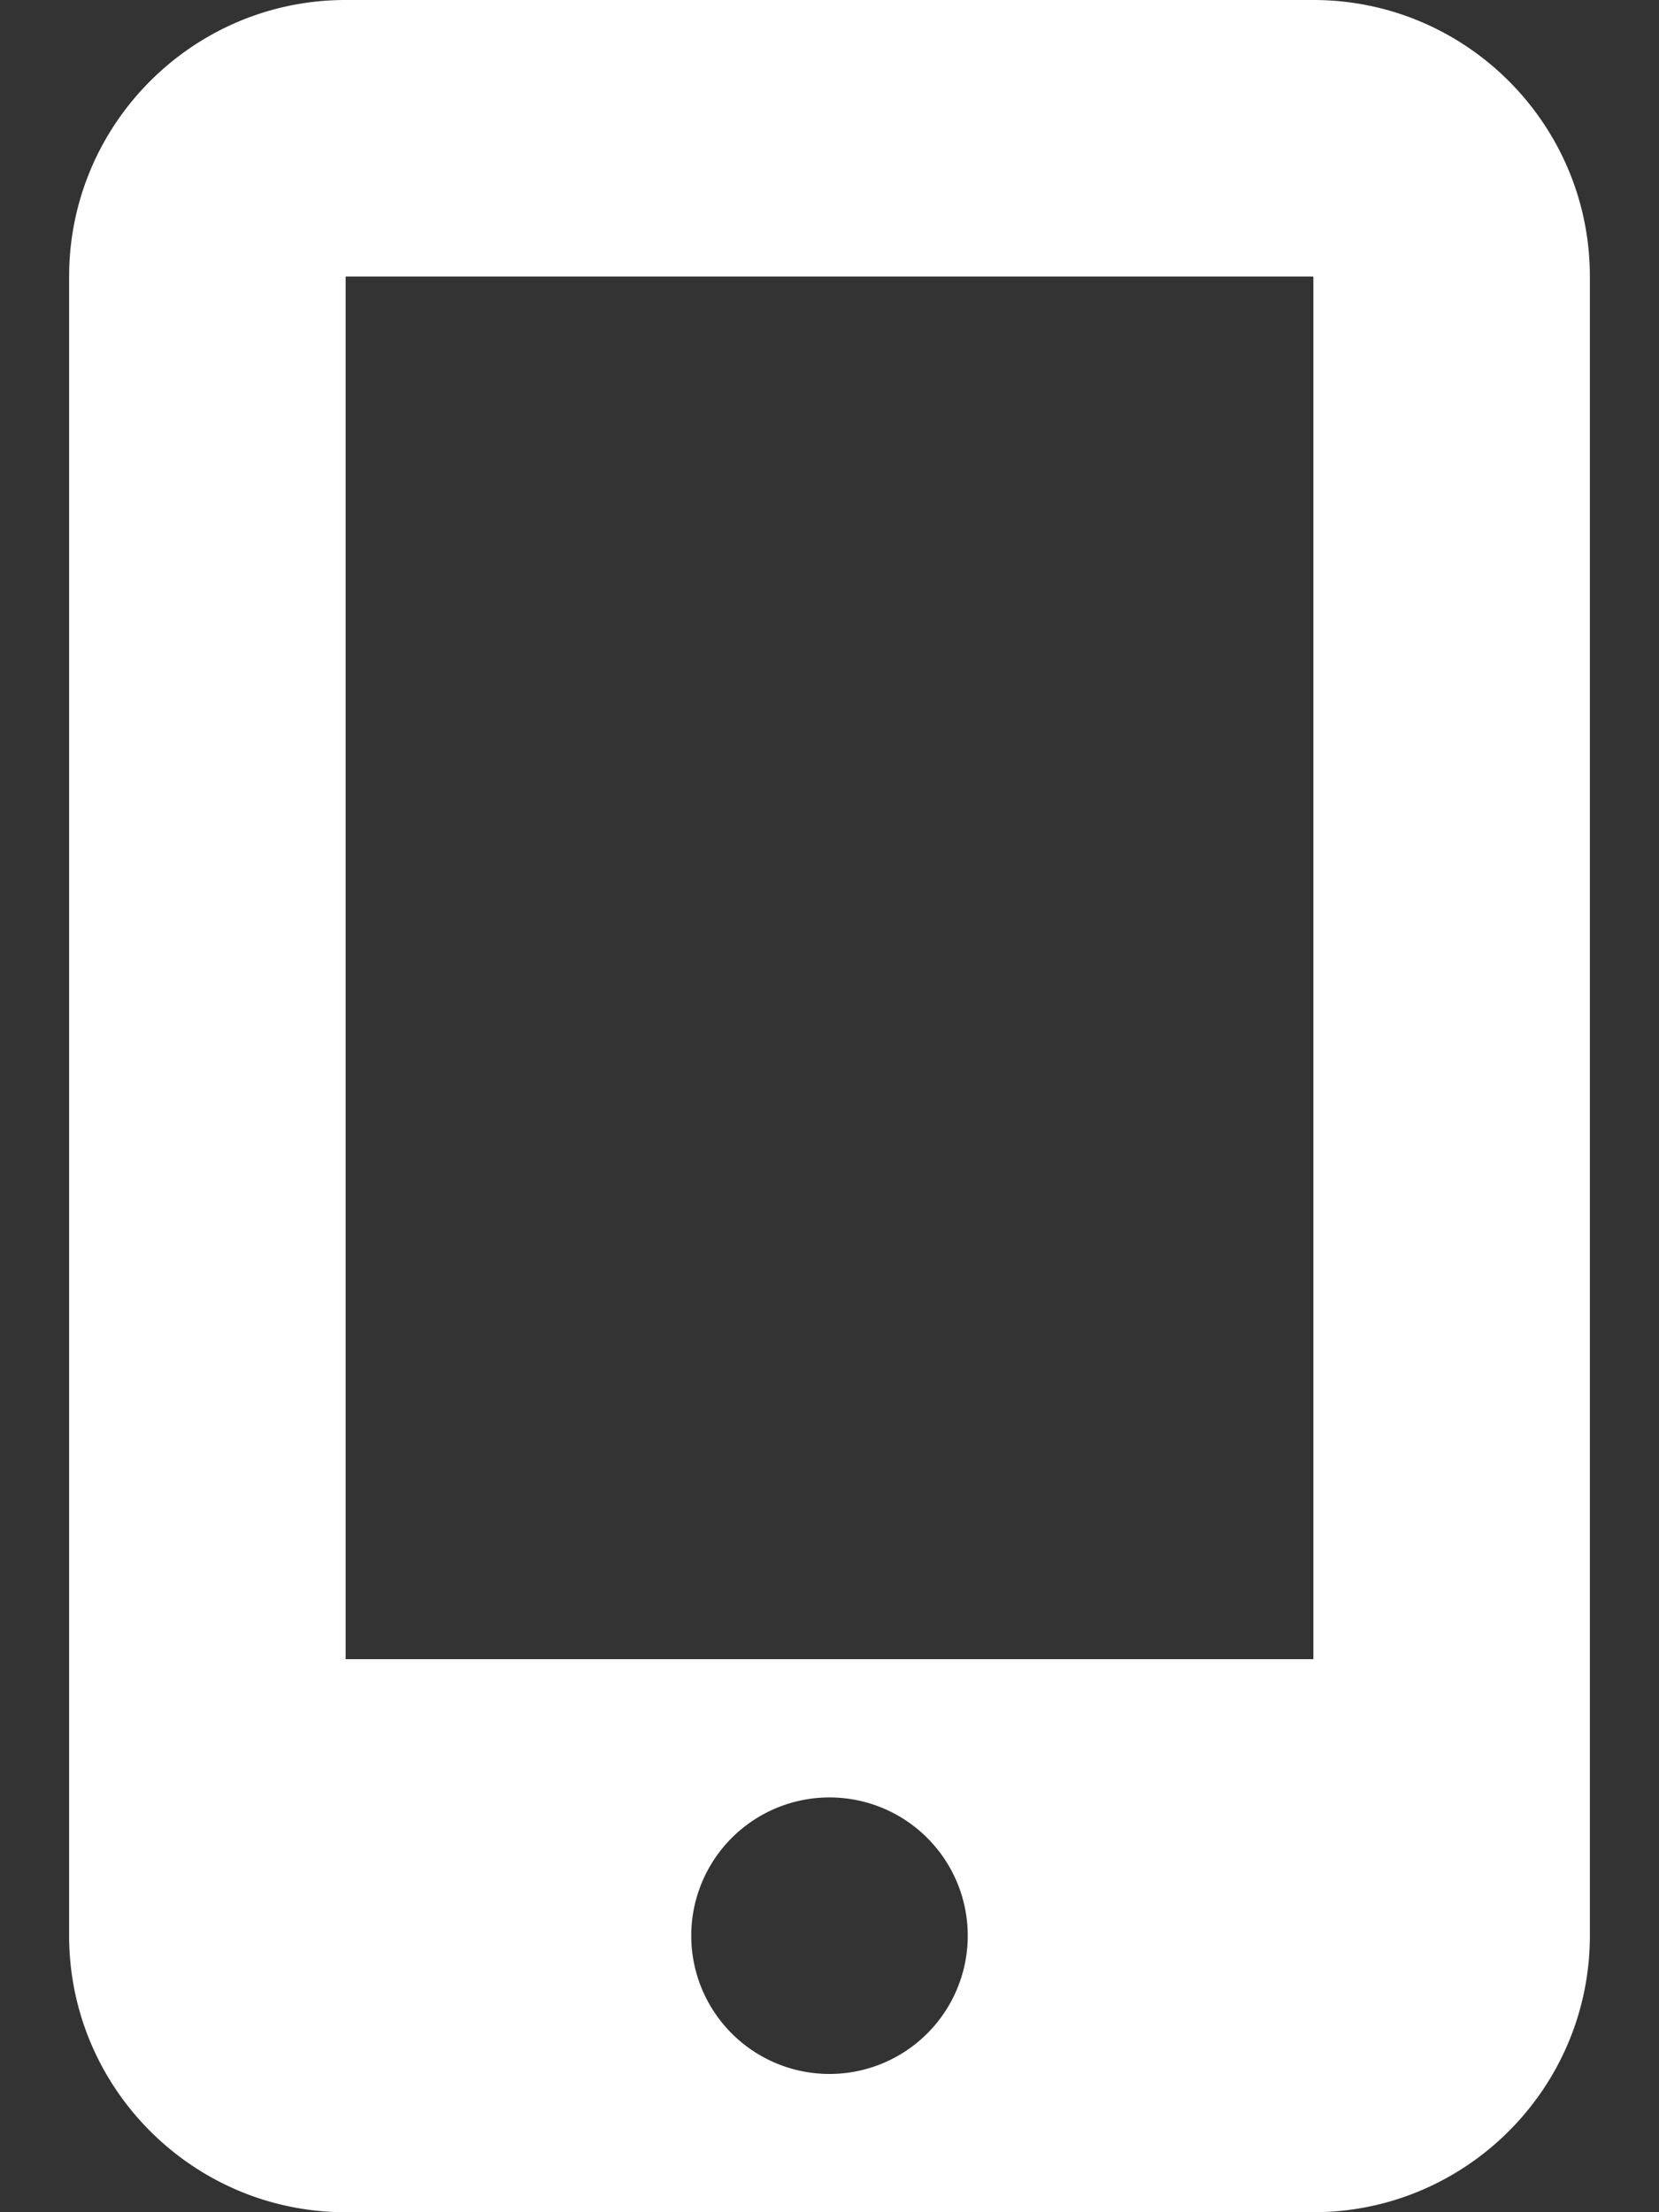
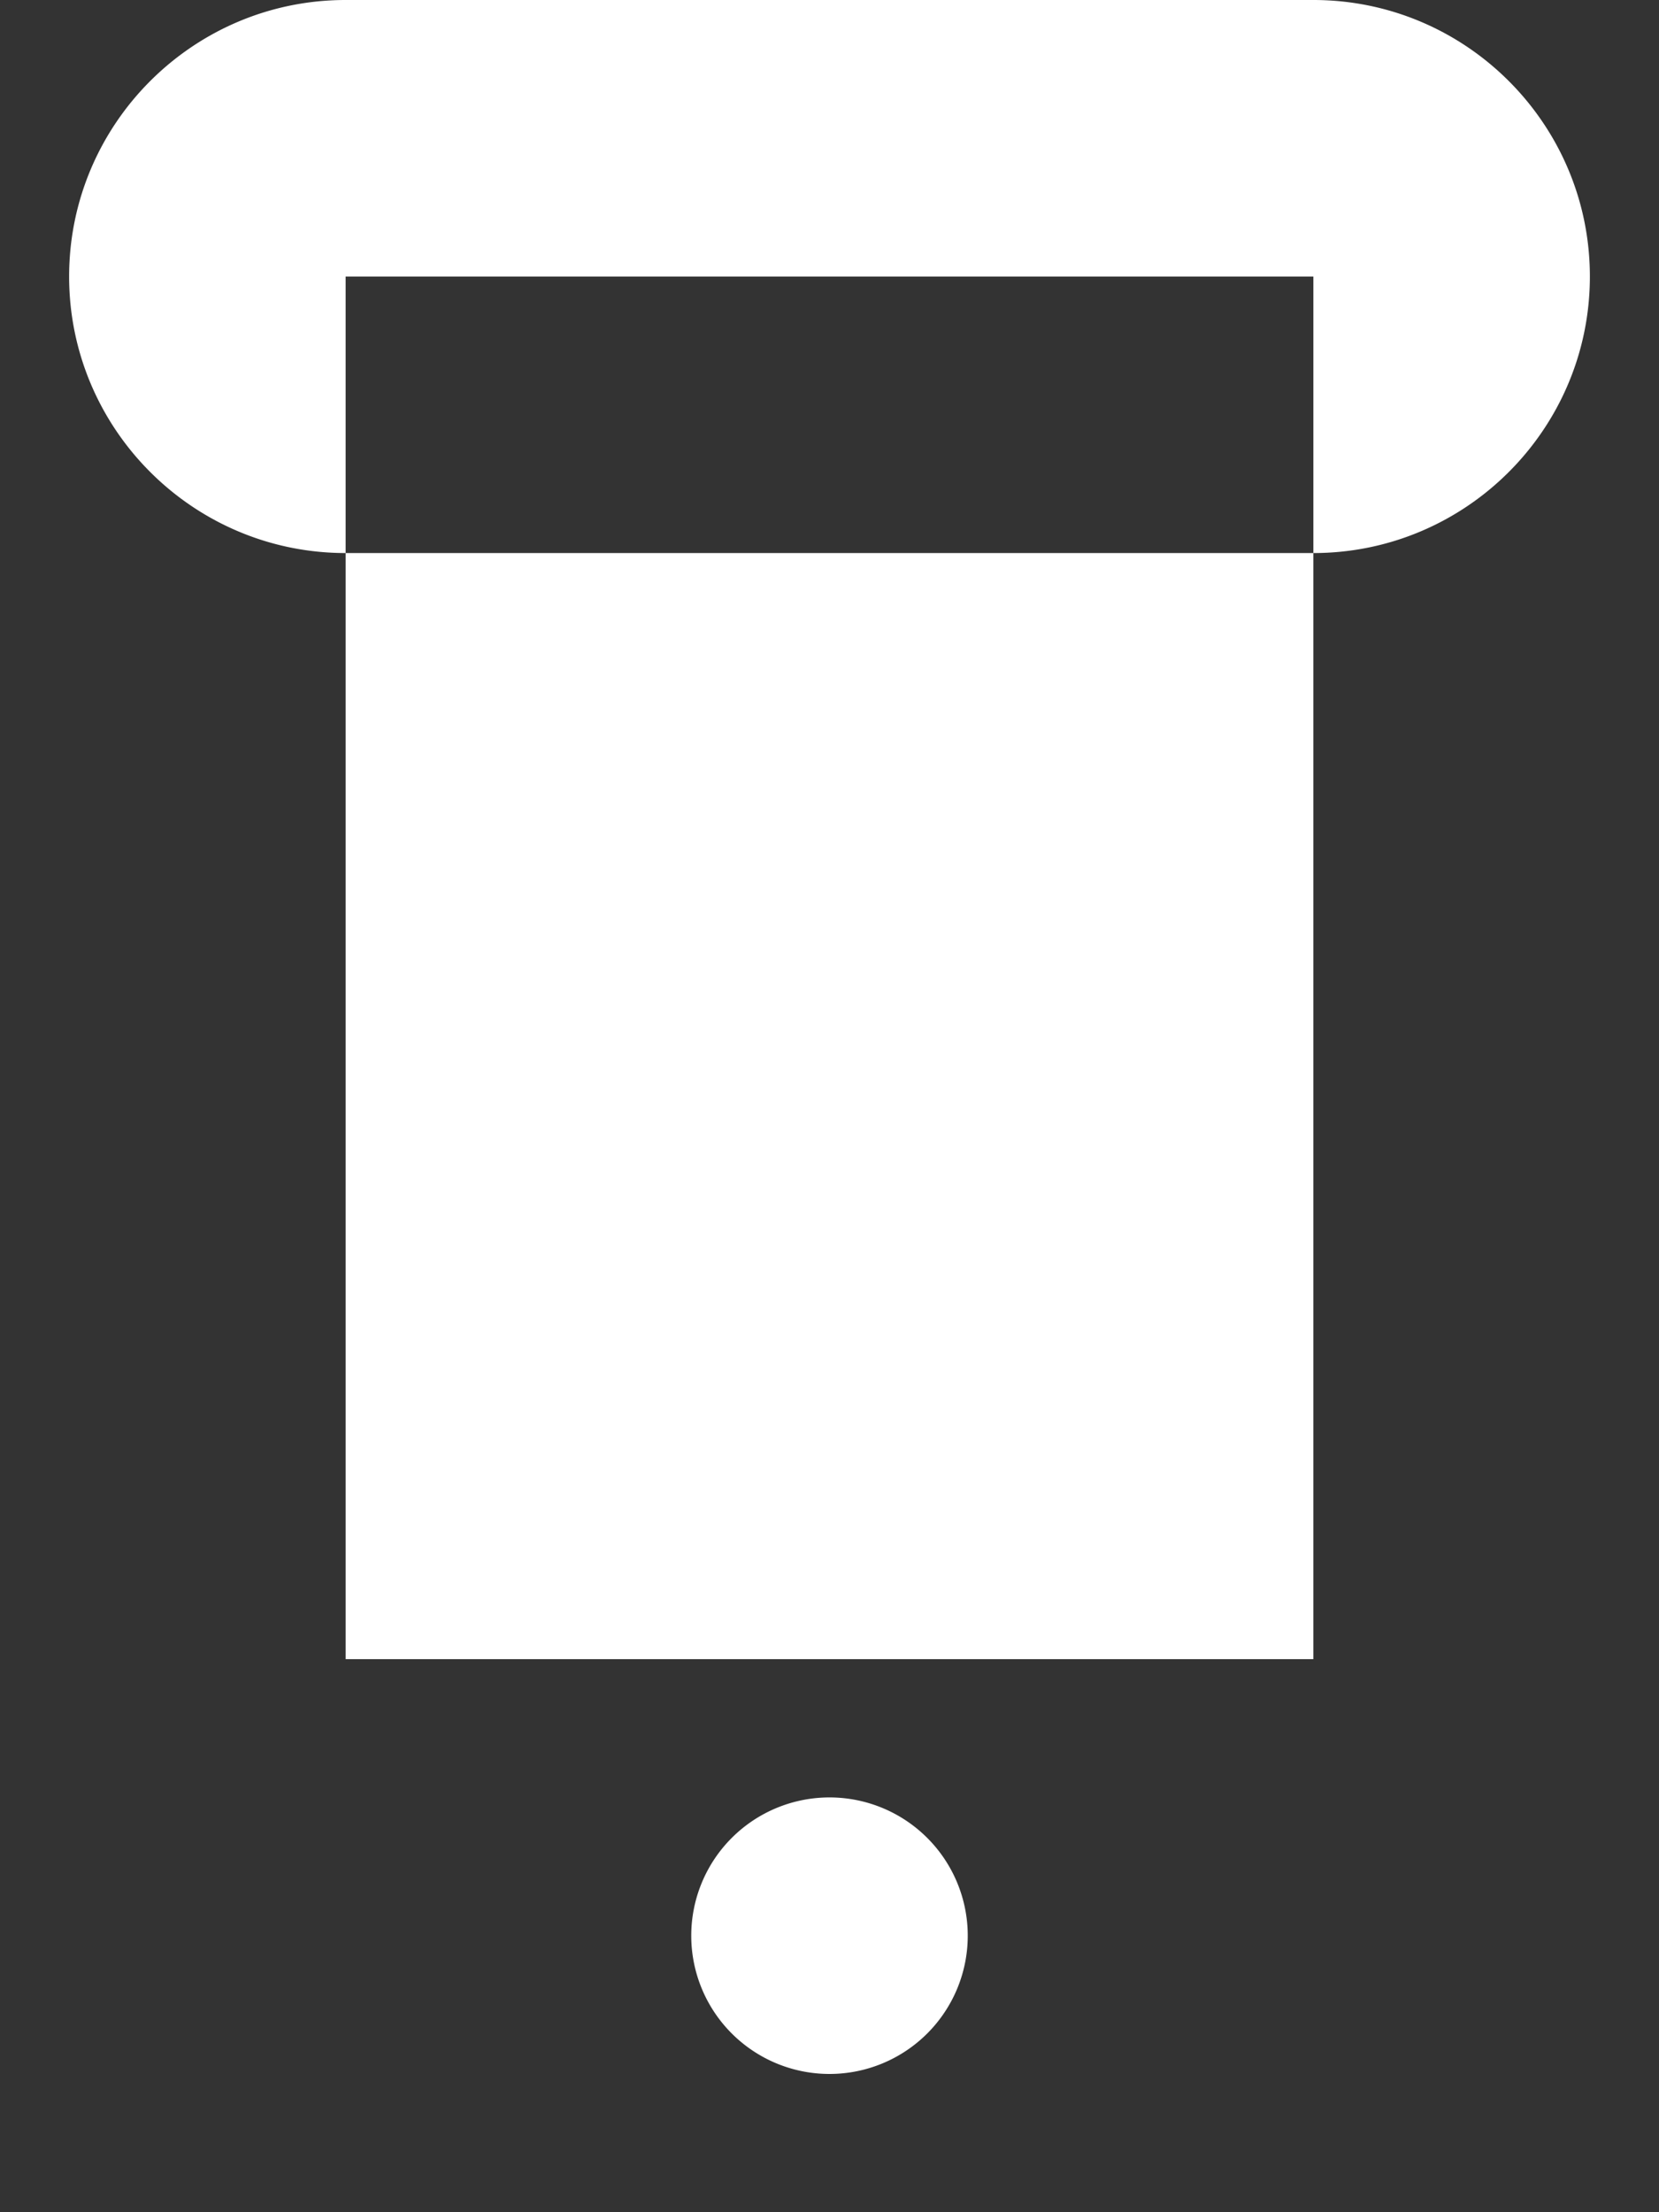
<svg xmlns="http://www.w3.org/2000/svg" viewBox="0 0 384 512">
  <rect x="0" y="0" width="384" height="512" fill="#333333" stroke="none" />
-   <path style="fill:#fff" d="M16 64C16 28.7 44.7 0 80 0h224c35.3 0 64 28.7 64 64v384c0 35.3-28.7 64-64 64H80c-35.3 0-64-28.7-64-64zm208 384a32 32 0 1 0-64 0 32 32 0 1 0 64 0m80-384H80v320h224z" />
+   <path style="fill:#fff" d="M16 64C16 28.7 44.7 0 80 0h224c35.3 0 64 28.7 64 64c0 35.3-28.7 64-64 64H80c-35.3 0-64-28.7-64-64zm208 384a32 32 0 1 0-64 0 32 32 0 1 0 64 0m80-384H80v320h224z" />
</svg>